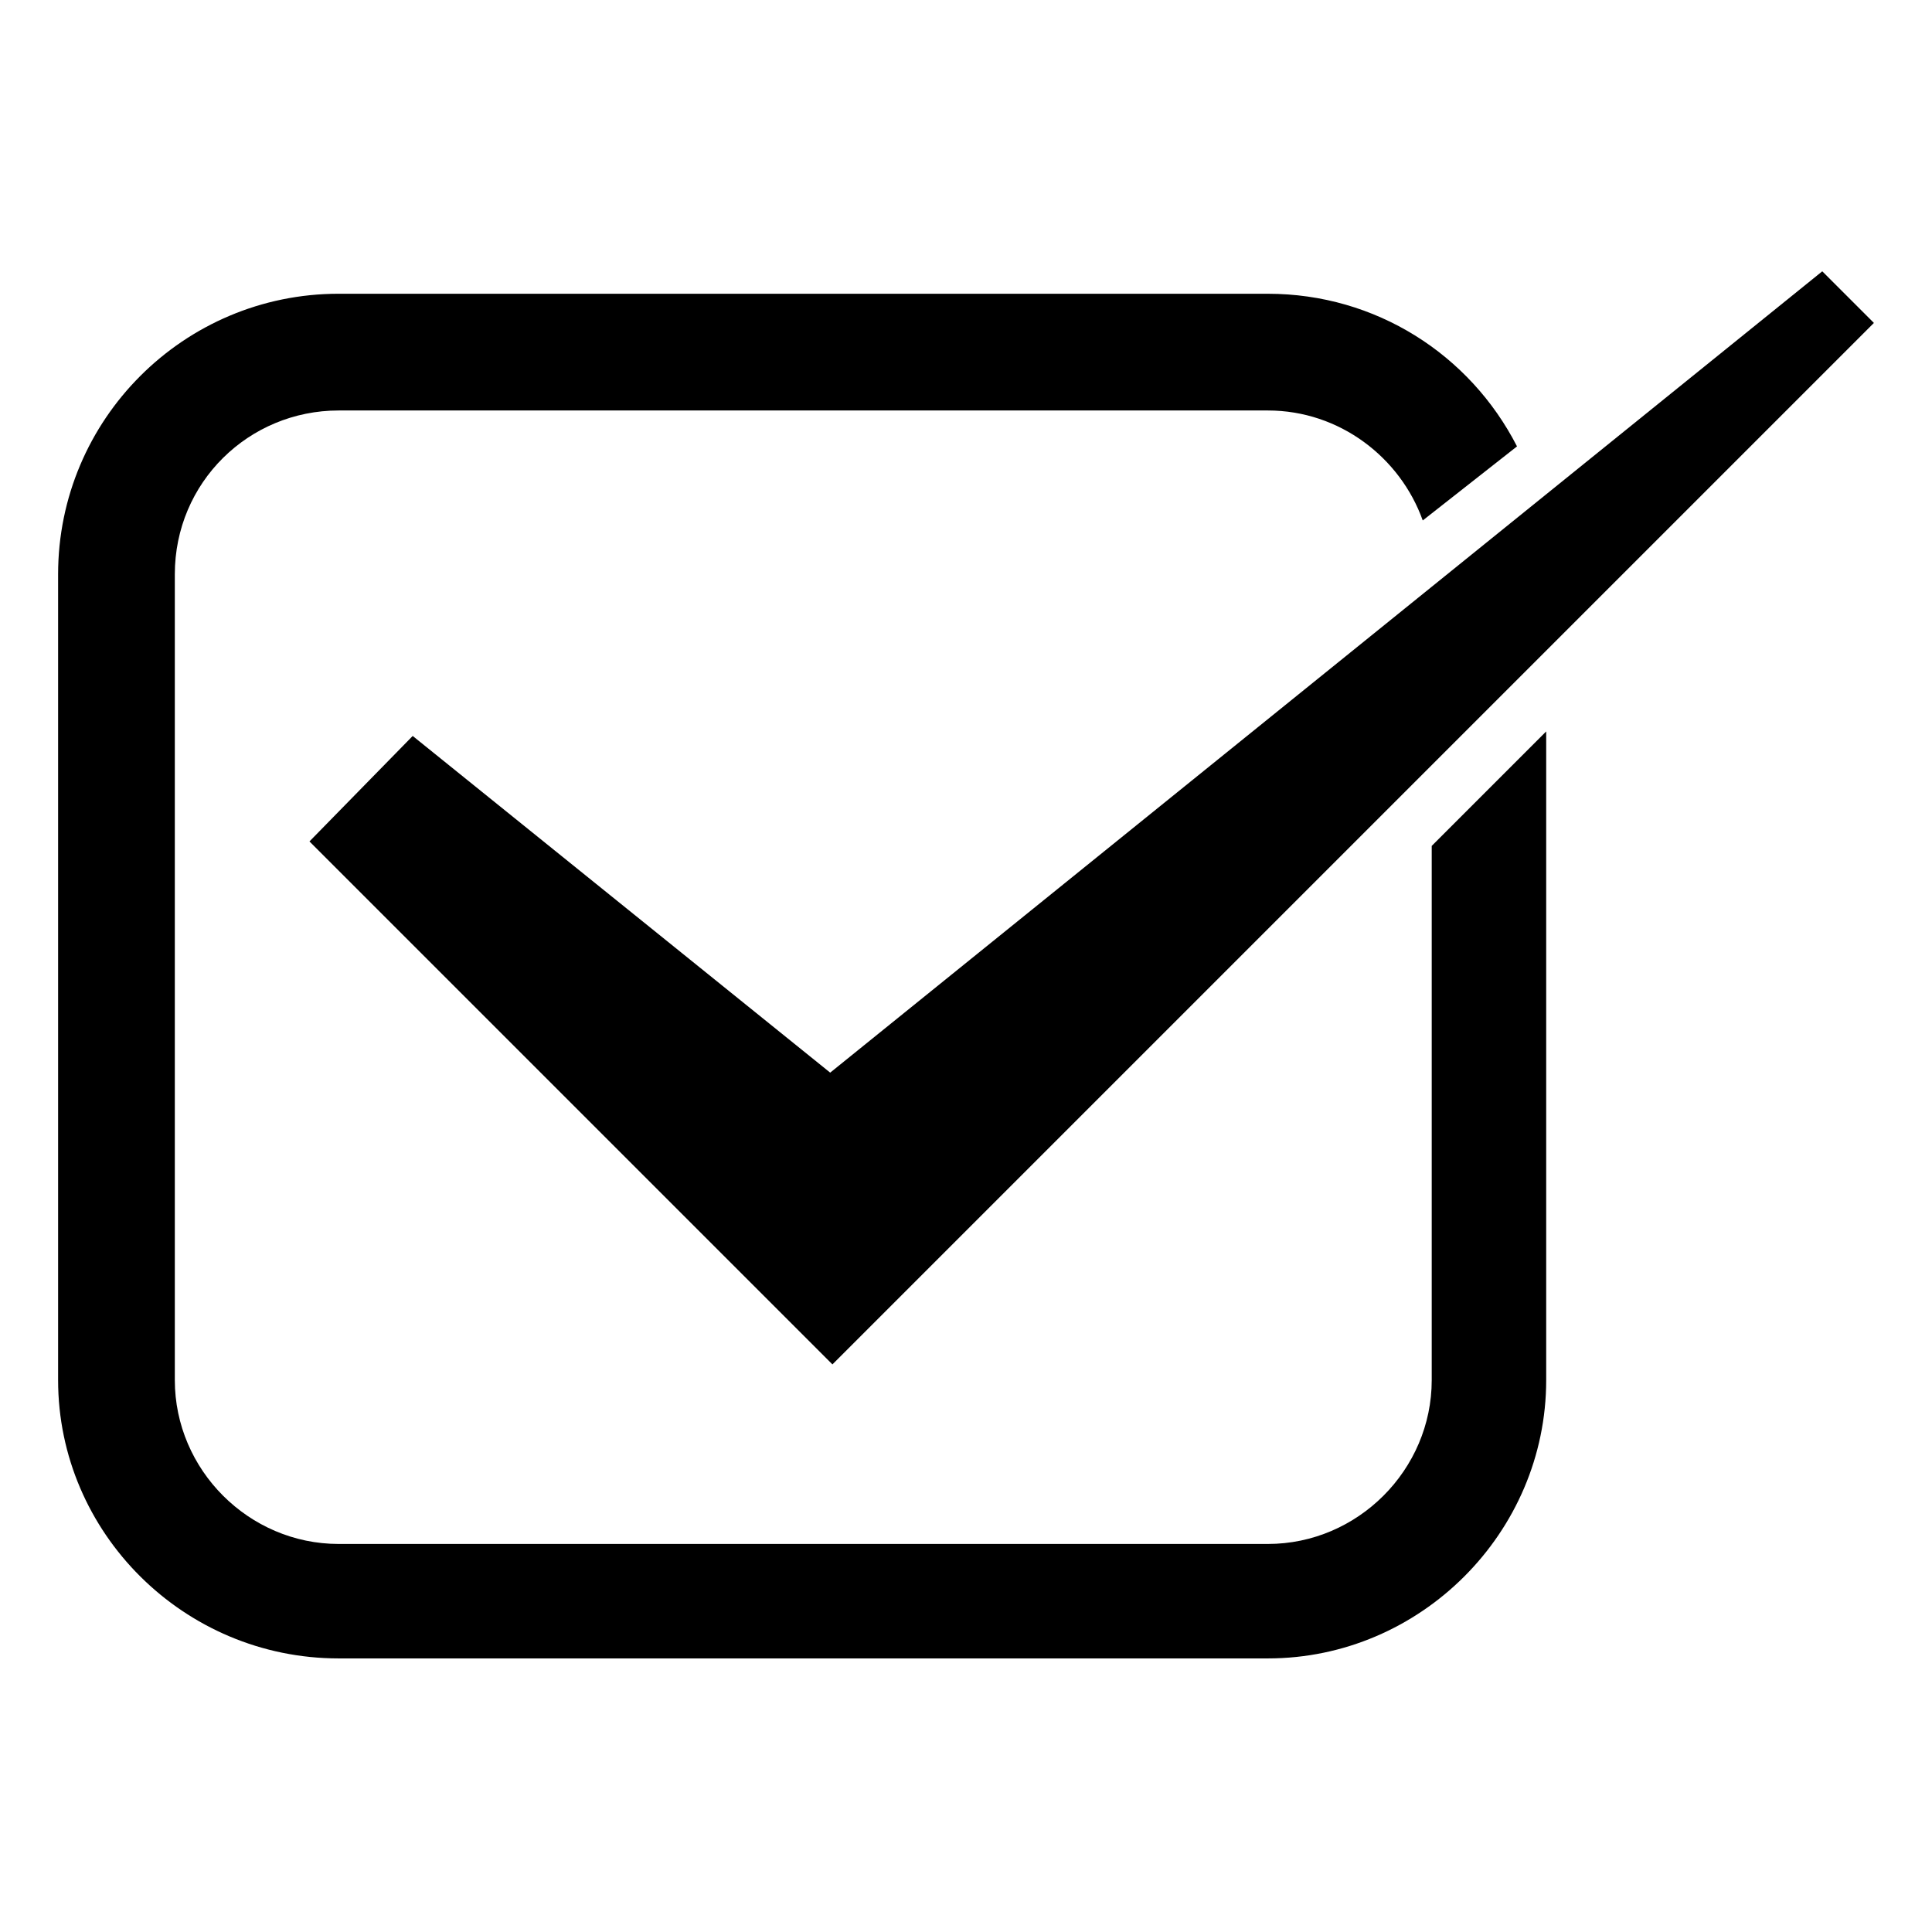
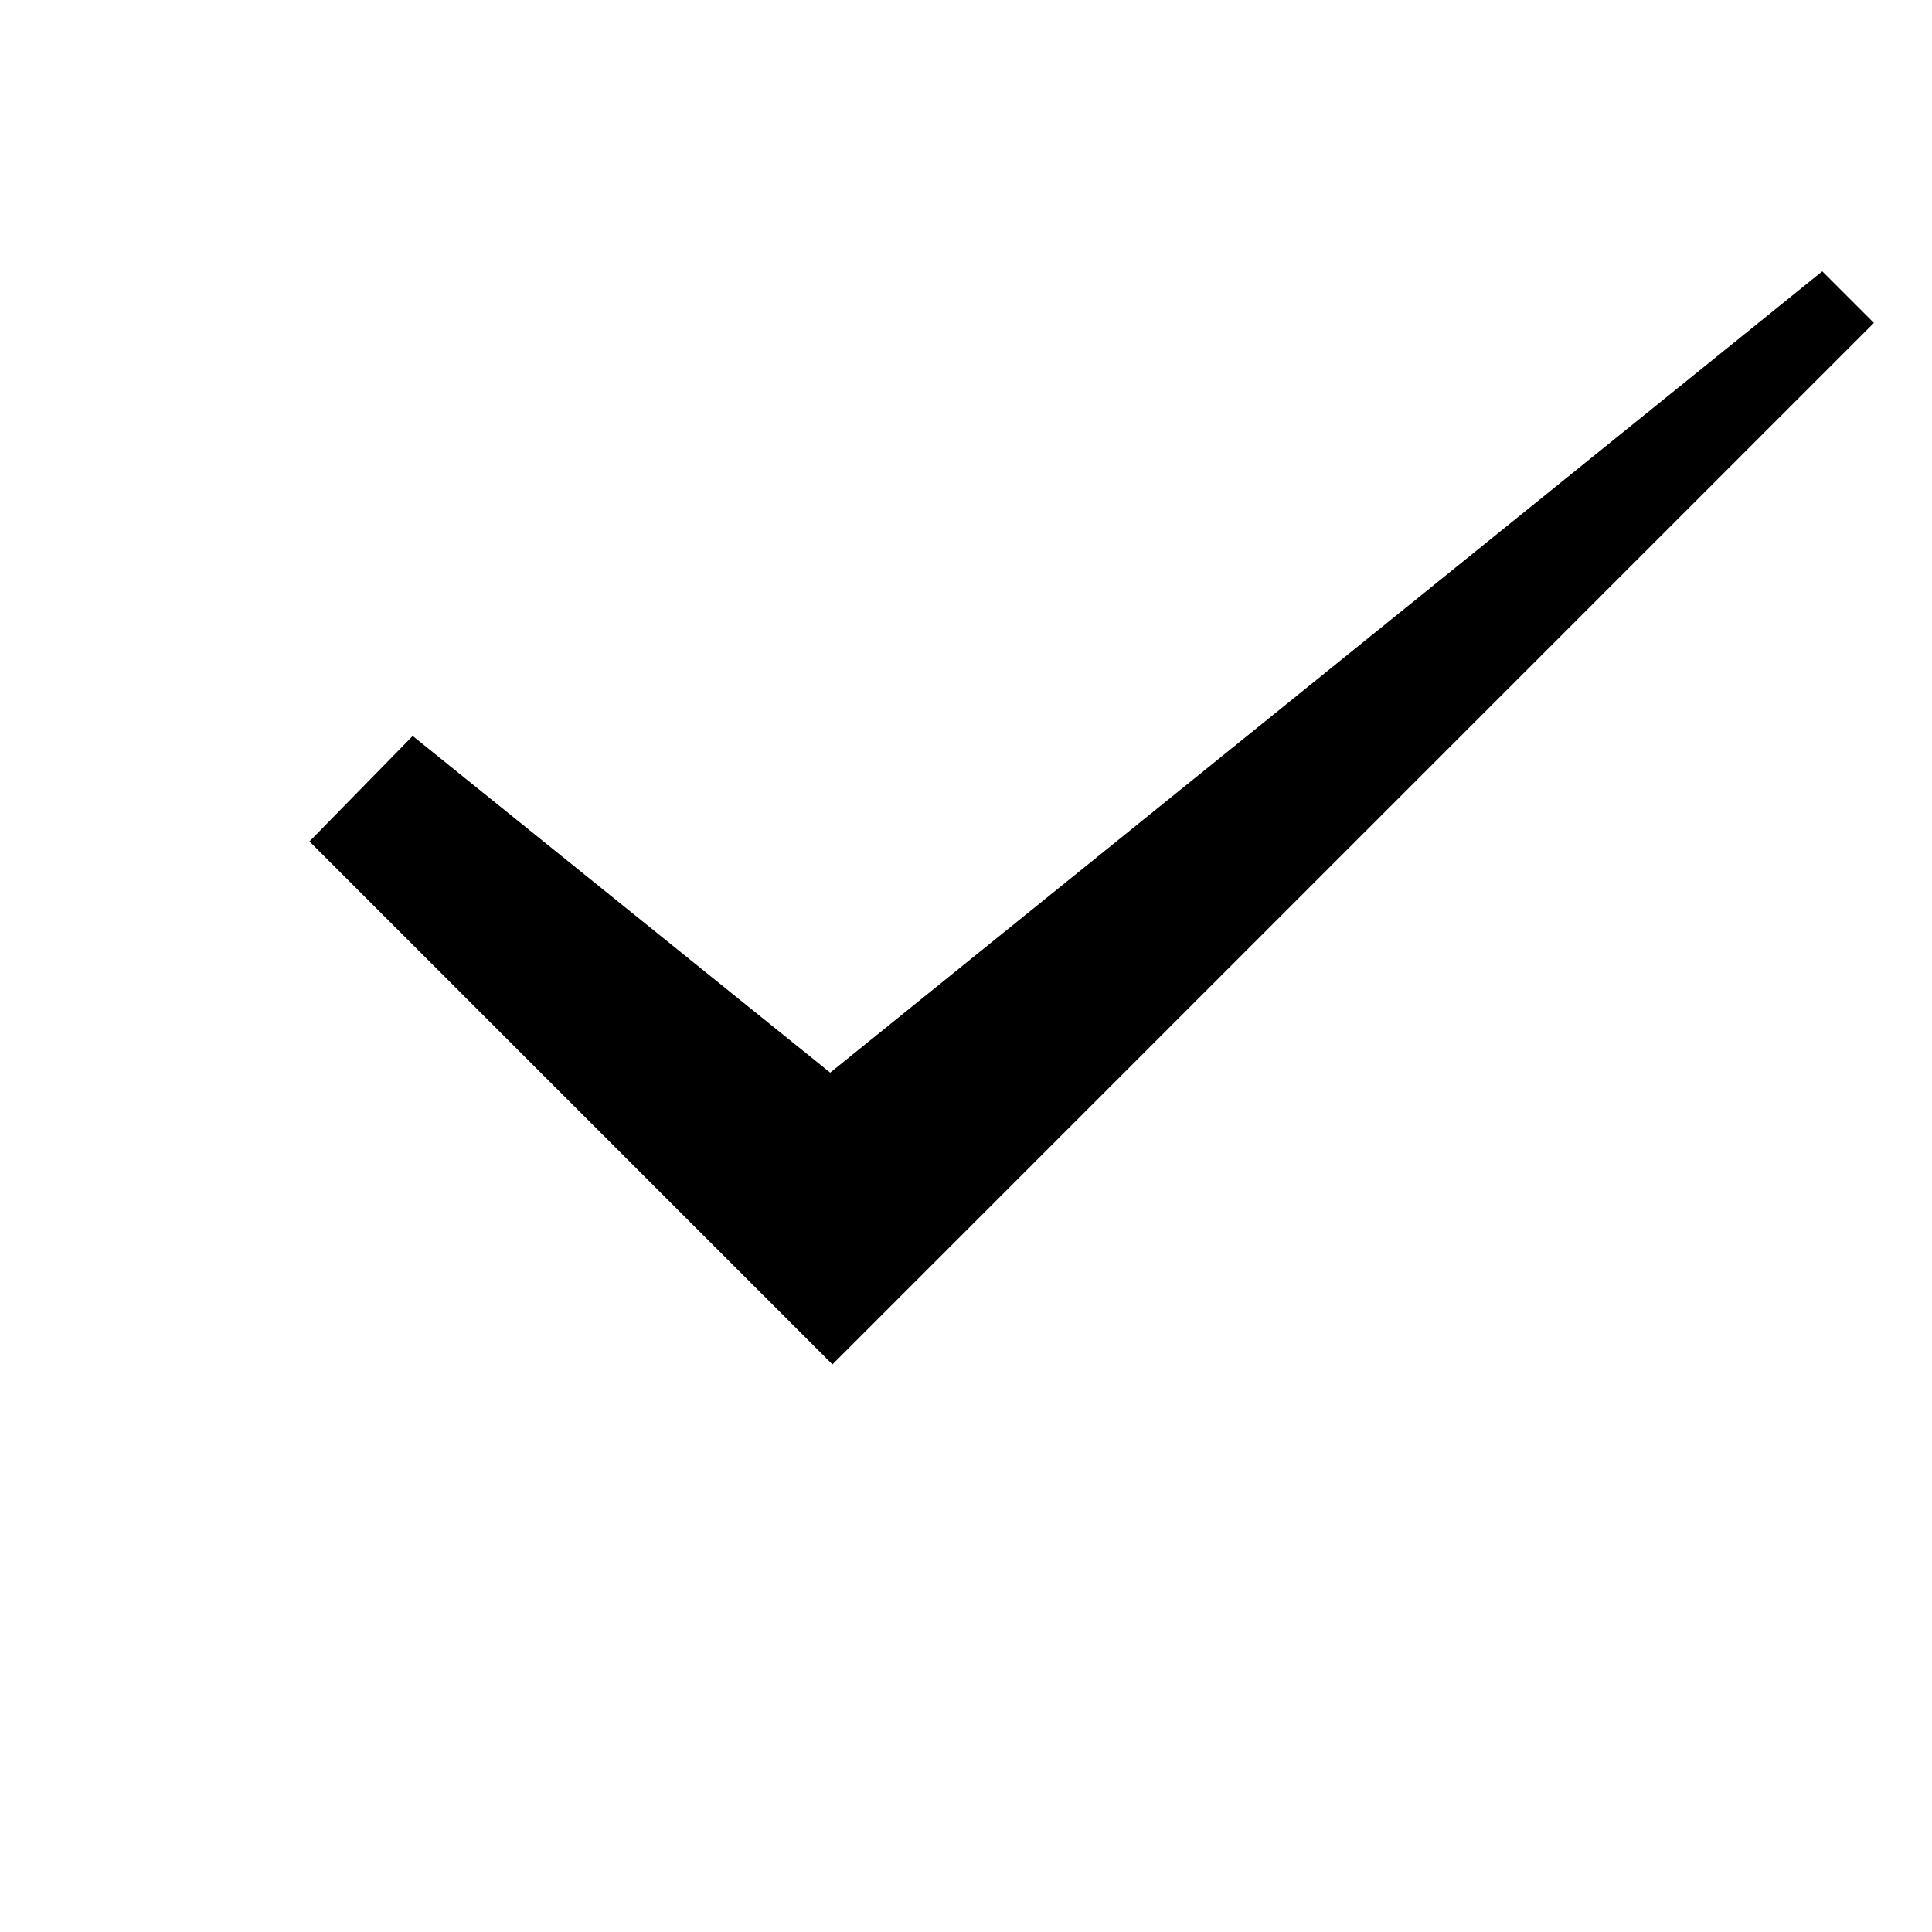
<svg xmlns="http://www.w3.org/2000/svg" fill="#000000" width="800px" height="800px" version="1.1" viewBox="144 144 512 512">
  <g fill-rule="evenodd">
-     <path d="m233.75 221.85h246.25c28.551 0 53.535 16.059 66.023 40.449l-24.98 19.629c-5.949-16.656-22.008-29.145-41.043-29.145h-246.25c-23.793 0-43.422 19.035-43.422 43.422v213.54c0 23.793 19.629 43.422 43.422 43.422h246.25c23.793 0 43.422-19.629 43.422-43.422v-141.57l30.336-30.336v171.9c0 40.449-33.309 73.758-73.758 73.758h-246.25c-41.043 0-74.352-33.309-74.352-73.758v-213.54c0-41.043 33.309-74.352 74.352-74.352z" />
    <path d="m626.92 215.9 13.68 13.68-276 276-138.59-138.59 27.359-27.953 110.64 89.223z" />
  </g>
</svg>